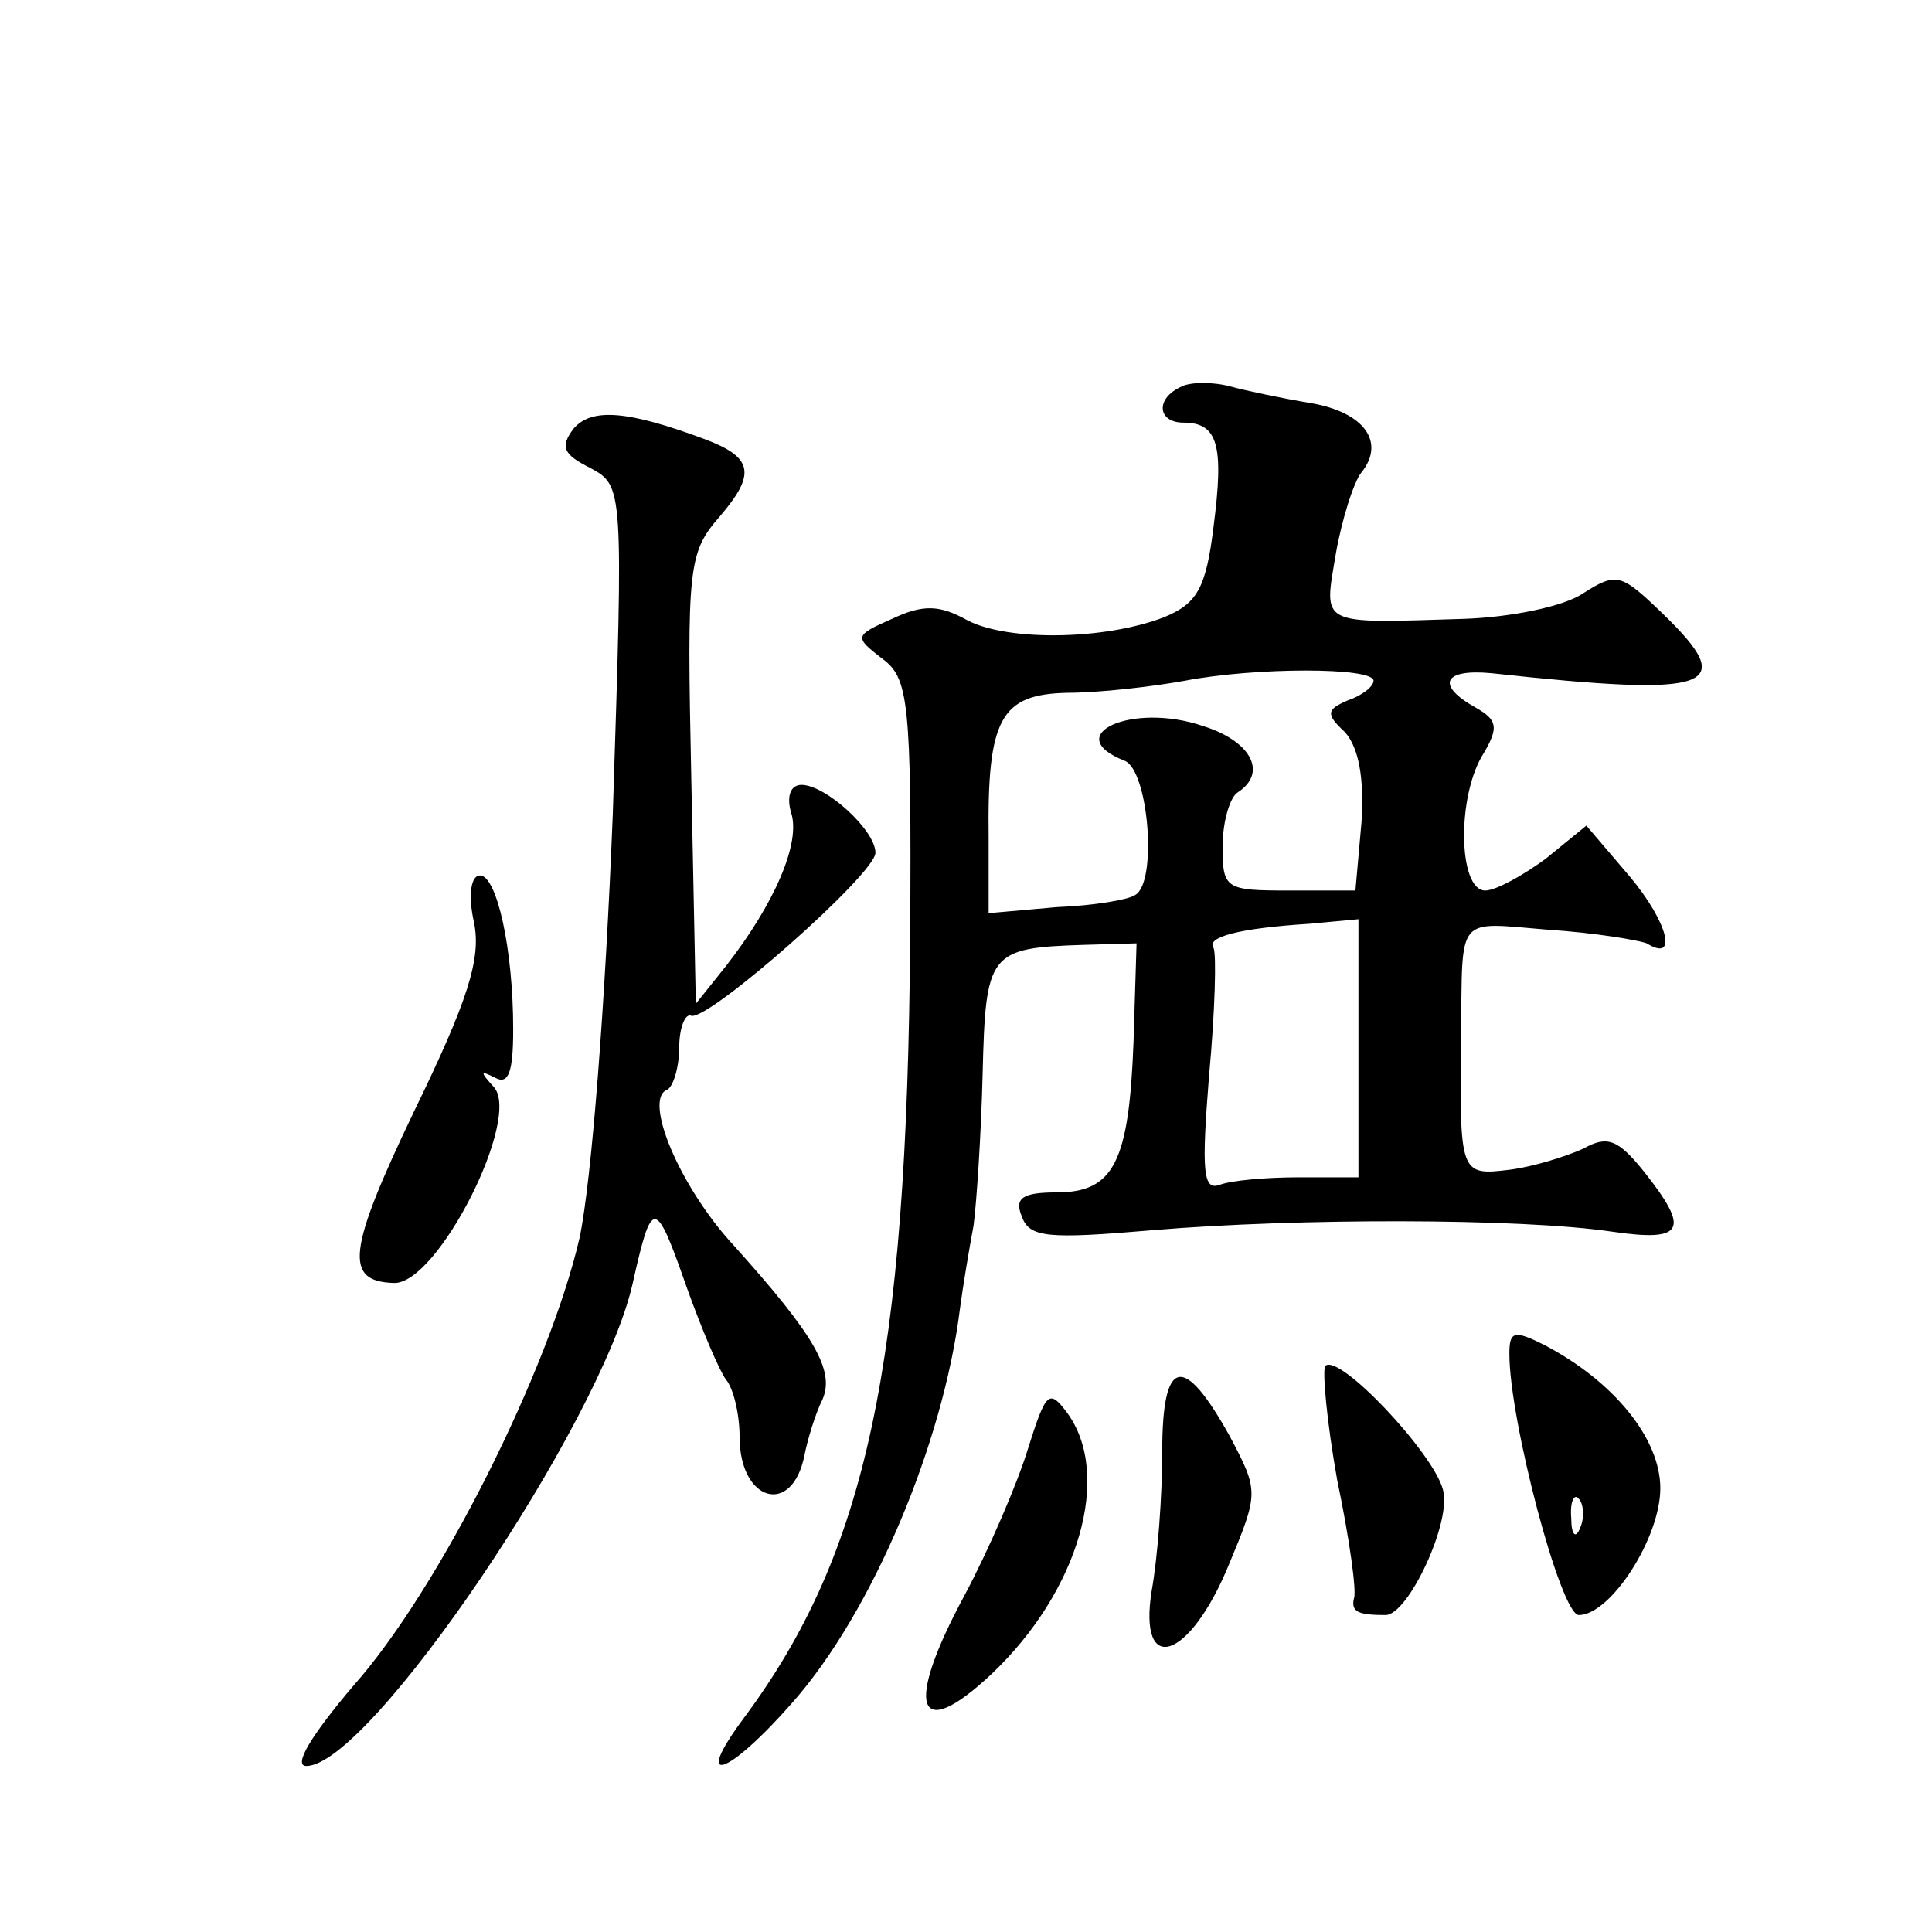
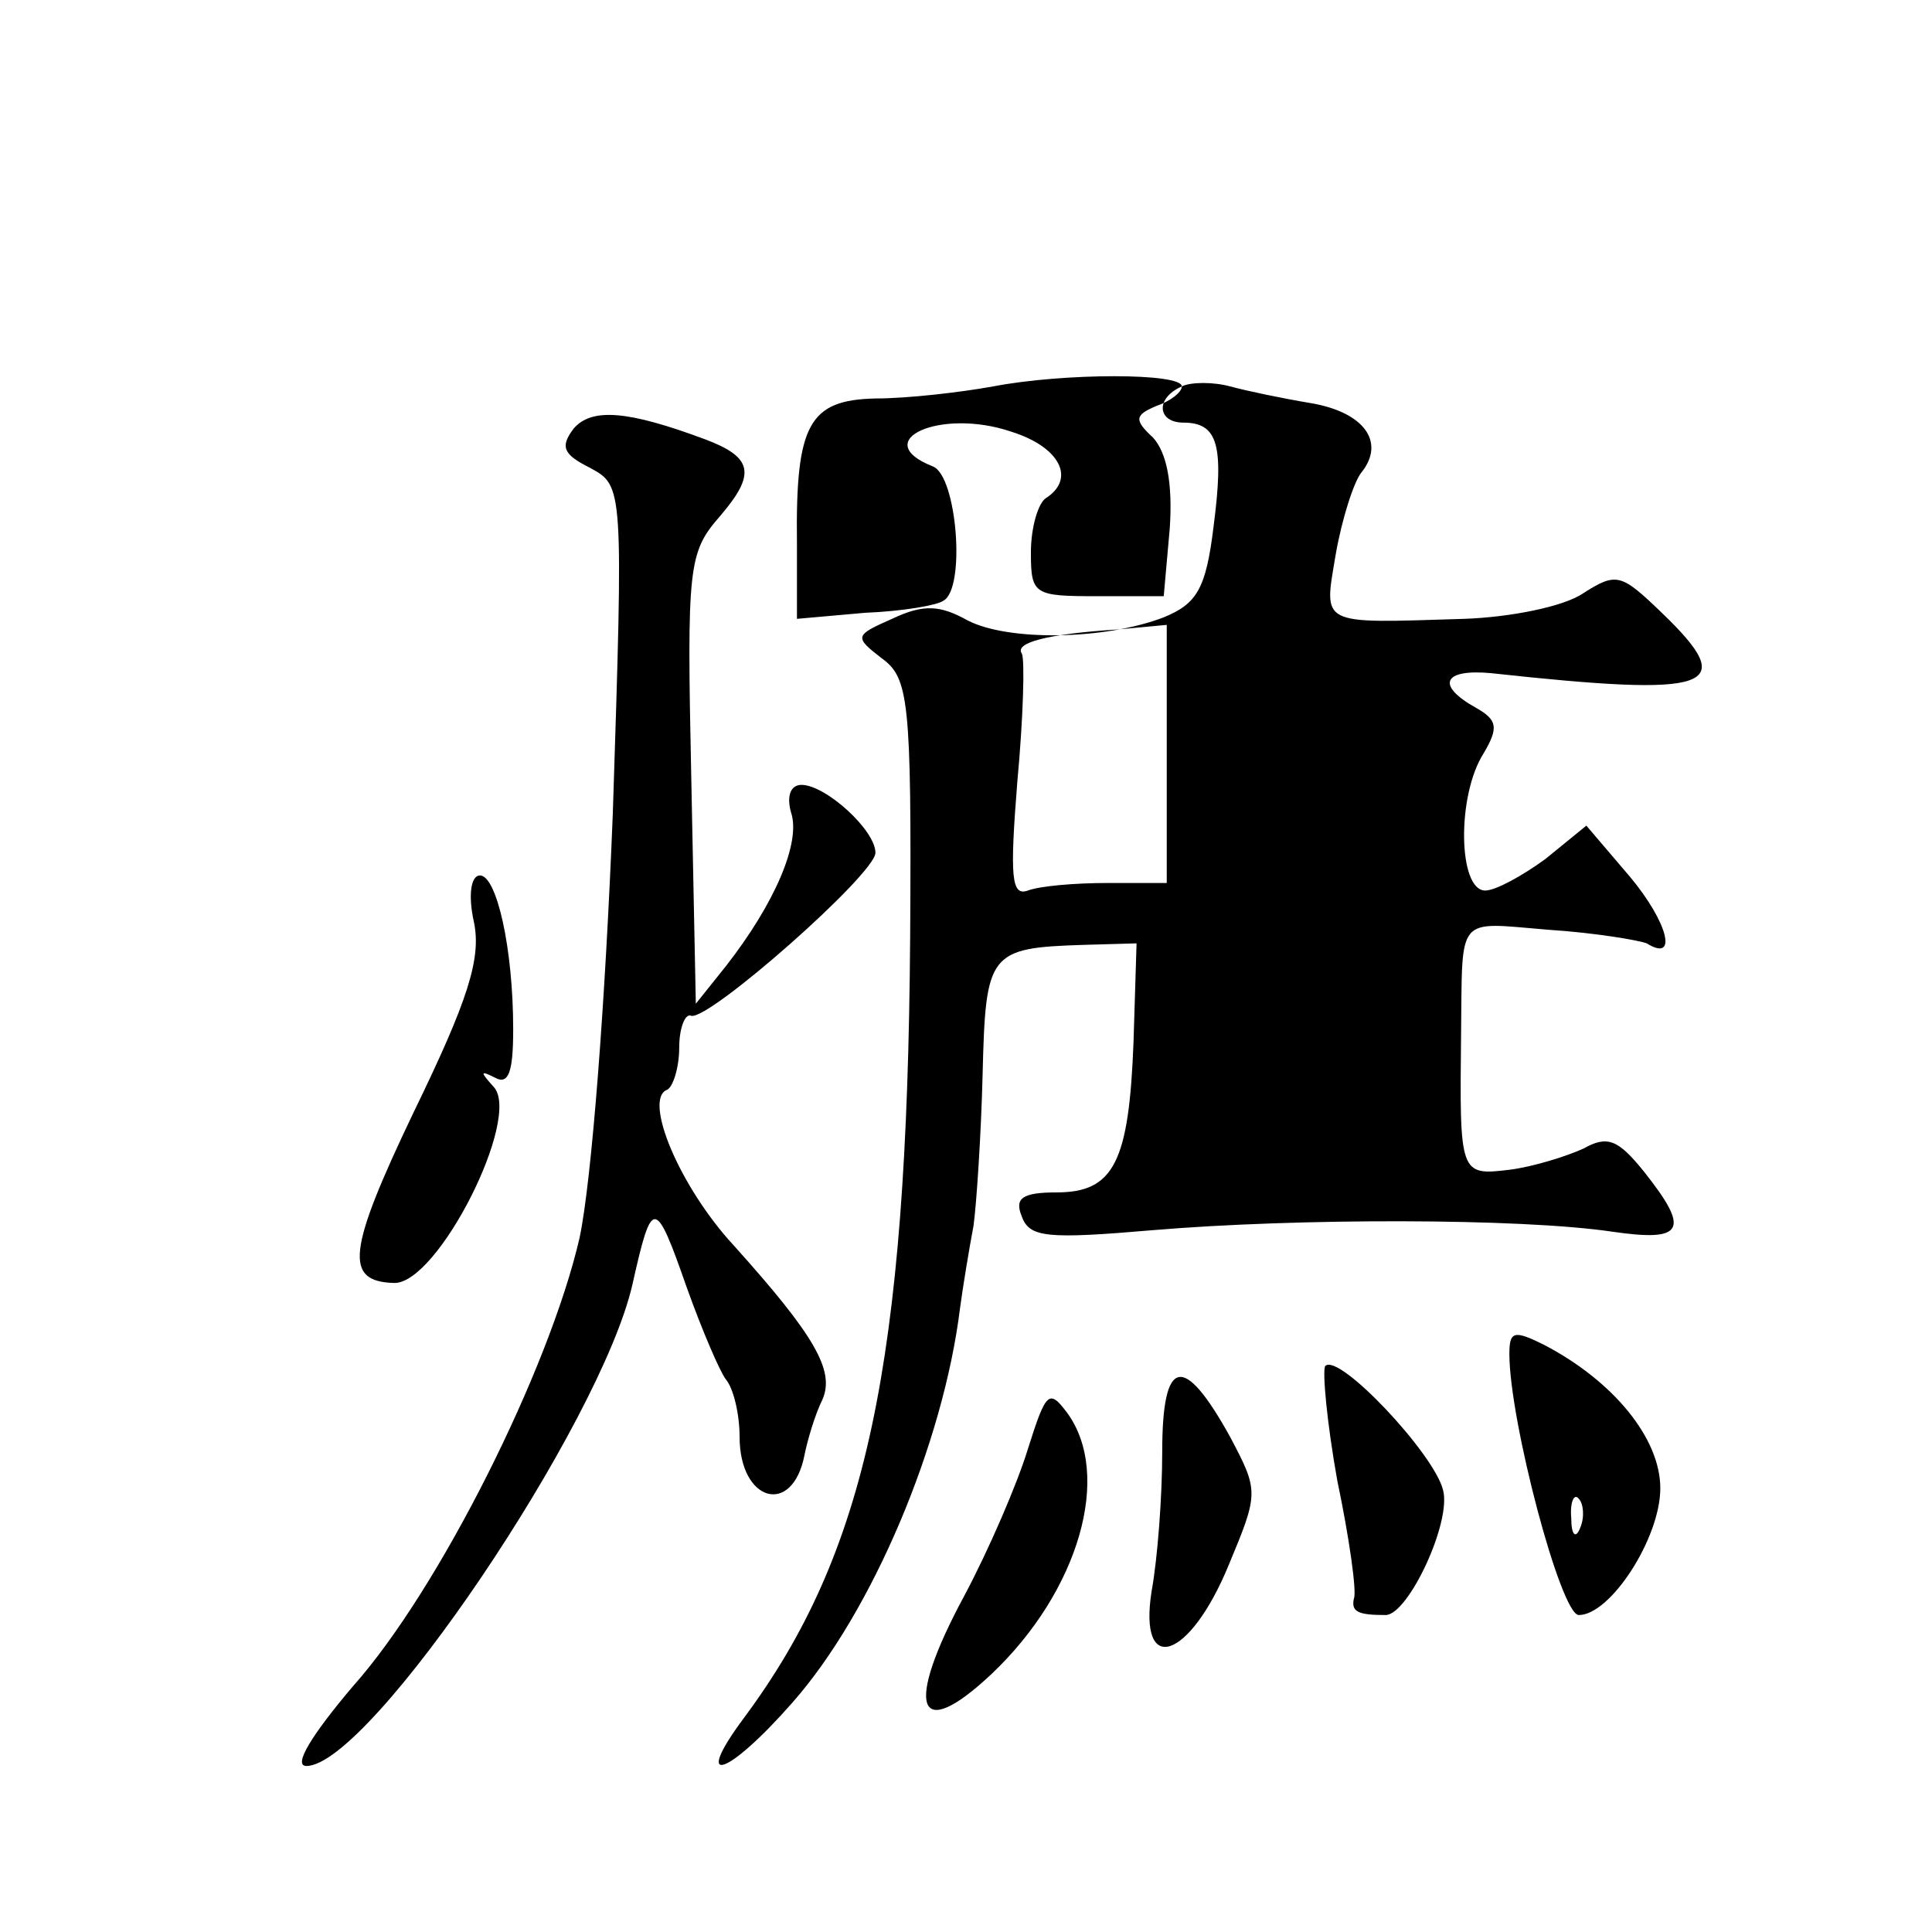
<svg xmlns="http://www.w3.org/2000/svg" version="1.0" width="128pt" height="128pt" viewBox="0 0 128 128" preserveAspectRatio="xMidYMid meet">
  <g transform="translate(0,128) scale(0.1,-0.1)" fill="#0" stroke="none">
-     <path d="M783 1024 c-18 -8 -16 -24 1 -24 23 0 27 -15 20 -69 -5 -41 -11 -51 -33 -60 -39 -15 -103 -16 -130 -2 -18 10 -29 11 -50 1 -25 -11 -25 -12 -7 -26 18 -13 20 -27 19 -185 -2 -283 -29 -408 -110 -517 -35 -47 -11 -39 32 10 53 60 100 172 111 261 2 15 6 39 9 55 2 15 5 60 6 100 2 81 4 84 67 86 l35 1 -2 -65 c-3 -80 -13 -100 -51 -100 -23 0 -28 -4 -23 -16 5 -14 17 -15 87 -9 95 8 243 8 304 -1 48 -7 52 1 21 40 -17 21 -24 24 -40 15 -11 -5 -33 -12 -49 -14 -33 -4 -33 -3 -32 90 1 80 -4 74 58 69 31 -2 60 -7 65 -9 21 -13 14 14 -11 44 l-29 34 -27 -22 c-15 -11 -33 -21 -40 -21 -18 0 -19 63 -1 91 10 17 9 22 -5 30 -27 15 -22 26 10 23 147 -16 165 -10 113 40 -27 26 -30 27 -52 13 -13 -9 -49 -16 -79 -17 -97 -3 -93 -5 -85 43 4 23 12 48 17 54 16 20 2 40 -34 46 -18 3 -42 8 -53 11 -11 3 -26 3 -32 0z m127 -195 c0 -4 -8 -10 -17 -13 -14 -6 -15 -9 -2 -21 9 -10 13 -30 11 -60 l-4 -45 -44 0 c-42 0 -44 1 -44 29 0 17 5 33 10 36 20 13 9 34 -23 44 -47 16 -95 -6 -52 -23 16 -6 22 -81 7 -89 -4 -3 -27 -7 -52 -8 l-45 -4 0 50 c-1 79 8 95 52 96 21 0 56 4 78 8 47 9 125 9 125 0z m-10 -244 l0 -85 -39 0 c-22 0 -45 -2 -53 -5 -11 -4 -12 9 -7 72 4 43 5 81 3 85 -5 7 16 13 64 16 l32 3 0 -86z M380 996 c-9 -12 -7 -17 11 -26 22 -12 22 -12 15 -229 -5 -126 -14 -243 -22 -281 -20 -87 -93 -233 -150 -297 -28 -33 -40 -53 -31 -53 42 0 195 227 216 319 13 58 15 58 36 -2 10 -28 22 -56 26 -61 5 -6 9 -23 9 -38 0 -43 35 -53 43 -12 2 10 7 27 12 37 8 19 -5 42 -59 102 -36 39 -60 97 -44 103 4 2 8 15 8 28 0 13 4 23 8 21 12 -3 122 94 122 108 0 15 -33 45 -49 45 -7 0 -10 -7 -7 -18 7 -20 -11 -61 -43 -102 l-20 -25 -3 149 c-3 141 -2 150 19 174 24 28 22 39 -10 51 -51 19 -75 21 -87 7z M314 669 c5 -24 -4 -52 -40 -126 -44 -92 -46 -112 -13 -113 29 -1 85 110 66 130 -9 10 -9 11 1 6 9 -5 12 4 12 32 0 54 -11 102 -22 102 -6 0 -8 -13 -4 -31z M1000 383 c0 -44 34 -173 46 -173 21 0 54 51 54 84 0 33 -31 71 -77 95 -20 10 -23 9 -23 -6z m47 -115 c-3 -8 -6 -5 -6 6 -1 11 2 17 5 13 3 -3 4 -12 1 -19z M878 375 c-2 -3 1 -37 8 -76 8 -38 13 -74 11 -78 -2 -9 3 -11 21 -11 15 0 44 62 38 83 -6 24 -69 91 -78 82z M770 318 c0 -29 -3 -70 -7 -92 -9 -57 25 -46 51 17 20 48 20 49 1 85 -31 56 -45 53 -45 -10z M681 320 c-7 -23 -26 -67 -42 -97 -40 -74 -32 -99 18 -52 58 55 80 132 50 173 -12 16 -14 14 -26 -24z" />
+     <path d="M783 1024 c-18 -8 -16 -24 1 -24 23 0 27 -15 20 -69 -5 -41 -11 -51 -33 -60 -39 -15 -103 -16 -130 -2 -18 10 -29 11 -50 1 -25 -11 -25 -12 -7 -26 18 -13 20 -27 19 -185 -2 -283 -29 -408 -110 -517 -35 -47 -11 -39 32 10 53 60 100 172 111 261 2 15 6 39 9 55 2 15 5 60 6 100 2 81 4 84 67 86 l35 1 -2 -65 c-3 -80 -13 -100 -51 -100 -23 0 -28 -4 -23 -16 5 -14 17 -15 87 -9 95 8 243 8 304 -1 48 -7 52 1 21 40 -17 21 -24 24 -40 15 -11 -5 -33 -12 -49 -14 -33 -4 -33 -3 -32 90 1 80 -4 74 58 69 31 -2 60 -7 65 -9 21 -13 14 14 -11 44 l-29 34 -27 -22 c-15 -11 -33 -21 -40 -21 -18 0 -19 63 -1 91 10 17 9 22 -5 30 -27 15 -22 26 10 23 147 -16 165 -10 113 40 -27 26 -30 27 -52 13 -13 -9 -49 -16 -79 -17 -97 -3 -93 -5 -85 43 4 23 12 48 17 54 16 20 2 40 -34 46 -18 3 -42 8 -53 11 -11 3 -26 3 -32 0z c0 -4 -8 -10 -17 -13 -14 -6 -15 -9 -2 -21 9 -10 13 -30 11 -60 l-4 -45 -44 0 c-42 0 -44 1 -44 29 0 17 5 33 10 36 20 13 9 34 -23 44 -47 16 -95 -6 -52 -23 16 -6 22 -81 7 -89 -4 -3 -27 -7 -52 -8 l-45 -4 0 50 c-1 79 8 95 52 96 21 0 56 4 78 8 47 9 125 9 125 0z m-10 -244 l0 -85 -39 0 c-22 0 -45 -2 -53 -5 -11 -4 -12 9 -7 72 4 43 5 81 3 85 -5 7 16 13 64 16 l32 3 0 -86z M380 996 c-9 -12 -7 -17 11 -26 22 -12 22 -12 15 -229 -5 -126 -14 -243 -22 -281 -20 -87 -93 -233 -150 -297 -28 -33 -40 -53 -31 -53 42 0 195 227 216 319 13 58 15 58 36 -2 10 -28 22 -56 26 -61 5 -6 9 -23 9 -38 0 -43 35 -53 43 -12 2 10 7 27 12 37 8 19 -5 42 -59 102 -36 39 -60 97 -44 103 4 2 8 15 8 28 0 13 4 23 8 21 12 -3 122 94 122 108 0 15 -33 45 -49 45 -7 0 -10 -7 -7 -18 7 -20 -11 -61 -43 -102 l-20 -25 -3 149 c-3 141 -2 150 19 174 24 28 22 39 -10 51 -51 19 -75 21 -87 7z M314 669 c5 -24 -4 -52 -40 -126 -44 -92 -46 -112 -13 -113 29 -1 85 110 66 130 -9 10 -9 11 1 6 9 -5 12 4 12 32 0 54 -11 102 -22 102 -6 0 -8 -13 -4 -31z M1000 383 c0 -44 34 -173 46 -173 21 0 54 51 54 84 0 33 -31 71 -77 95 -20 10 -23 9 -23 -6z m47 -115 c-3 -8 -6 -5 -6 6 -1 11 2 17 5 13 3 -3 4 -12 1 -19z M878 375 c-2 -3 1 -37 8 -76 8 -38 13 -74 11 -78 -2 -9 3 -11 21 -11 15 0 44 62 38 83 -6 24 -69 91 -78 82z M770 318 c0 -29 -3 -70 -7 -92 -9 -57 25 -46 51 17 20 48 20 49 1 85 -31 56 -45 53 -45 -10z M681 320 c-7 -23 -26 -67 -42 -97 -40 -74 -32 -99 18 -52 58 55 80 132 50 173 -12 16 -14 14 -26 -24z" />
  </g>
</svg>